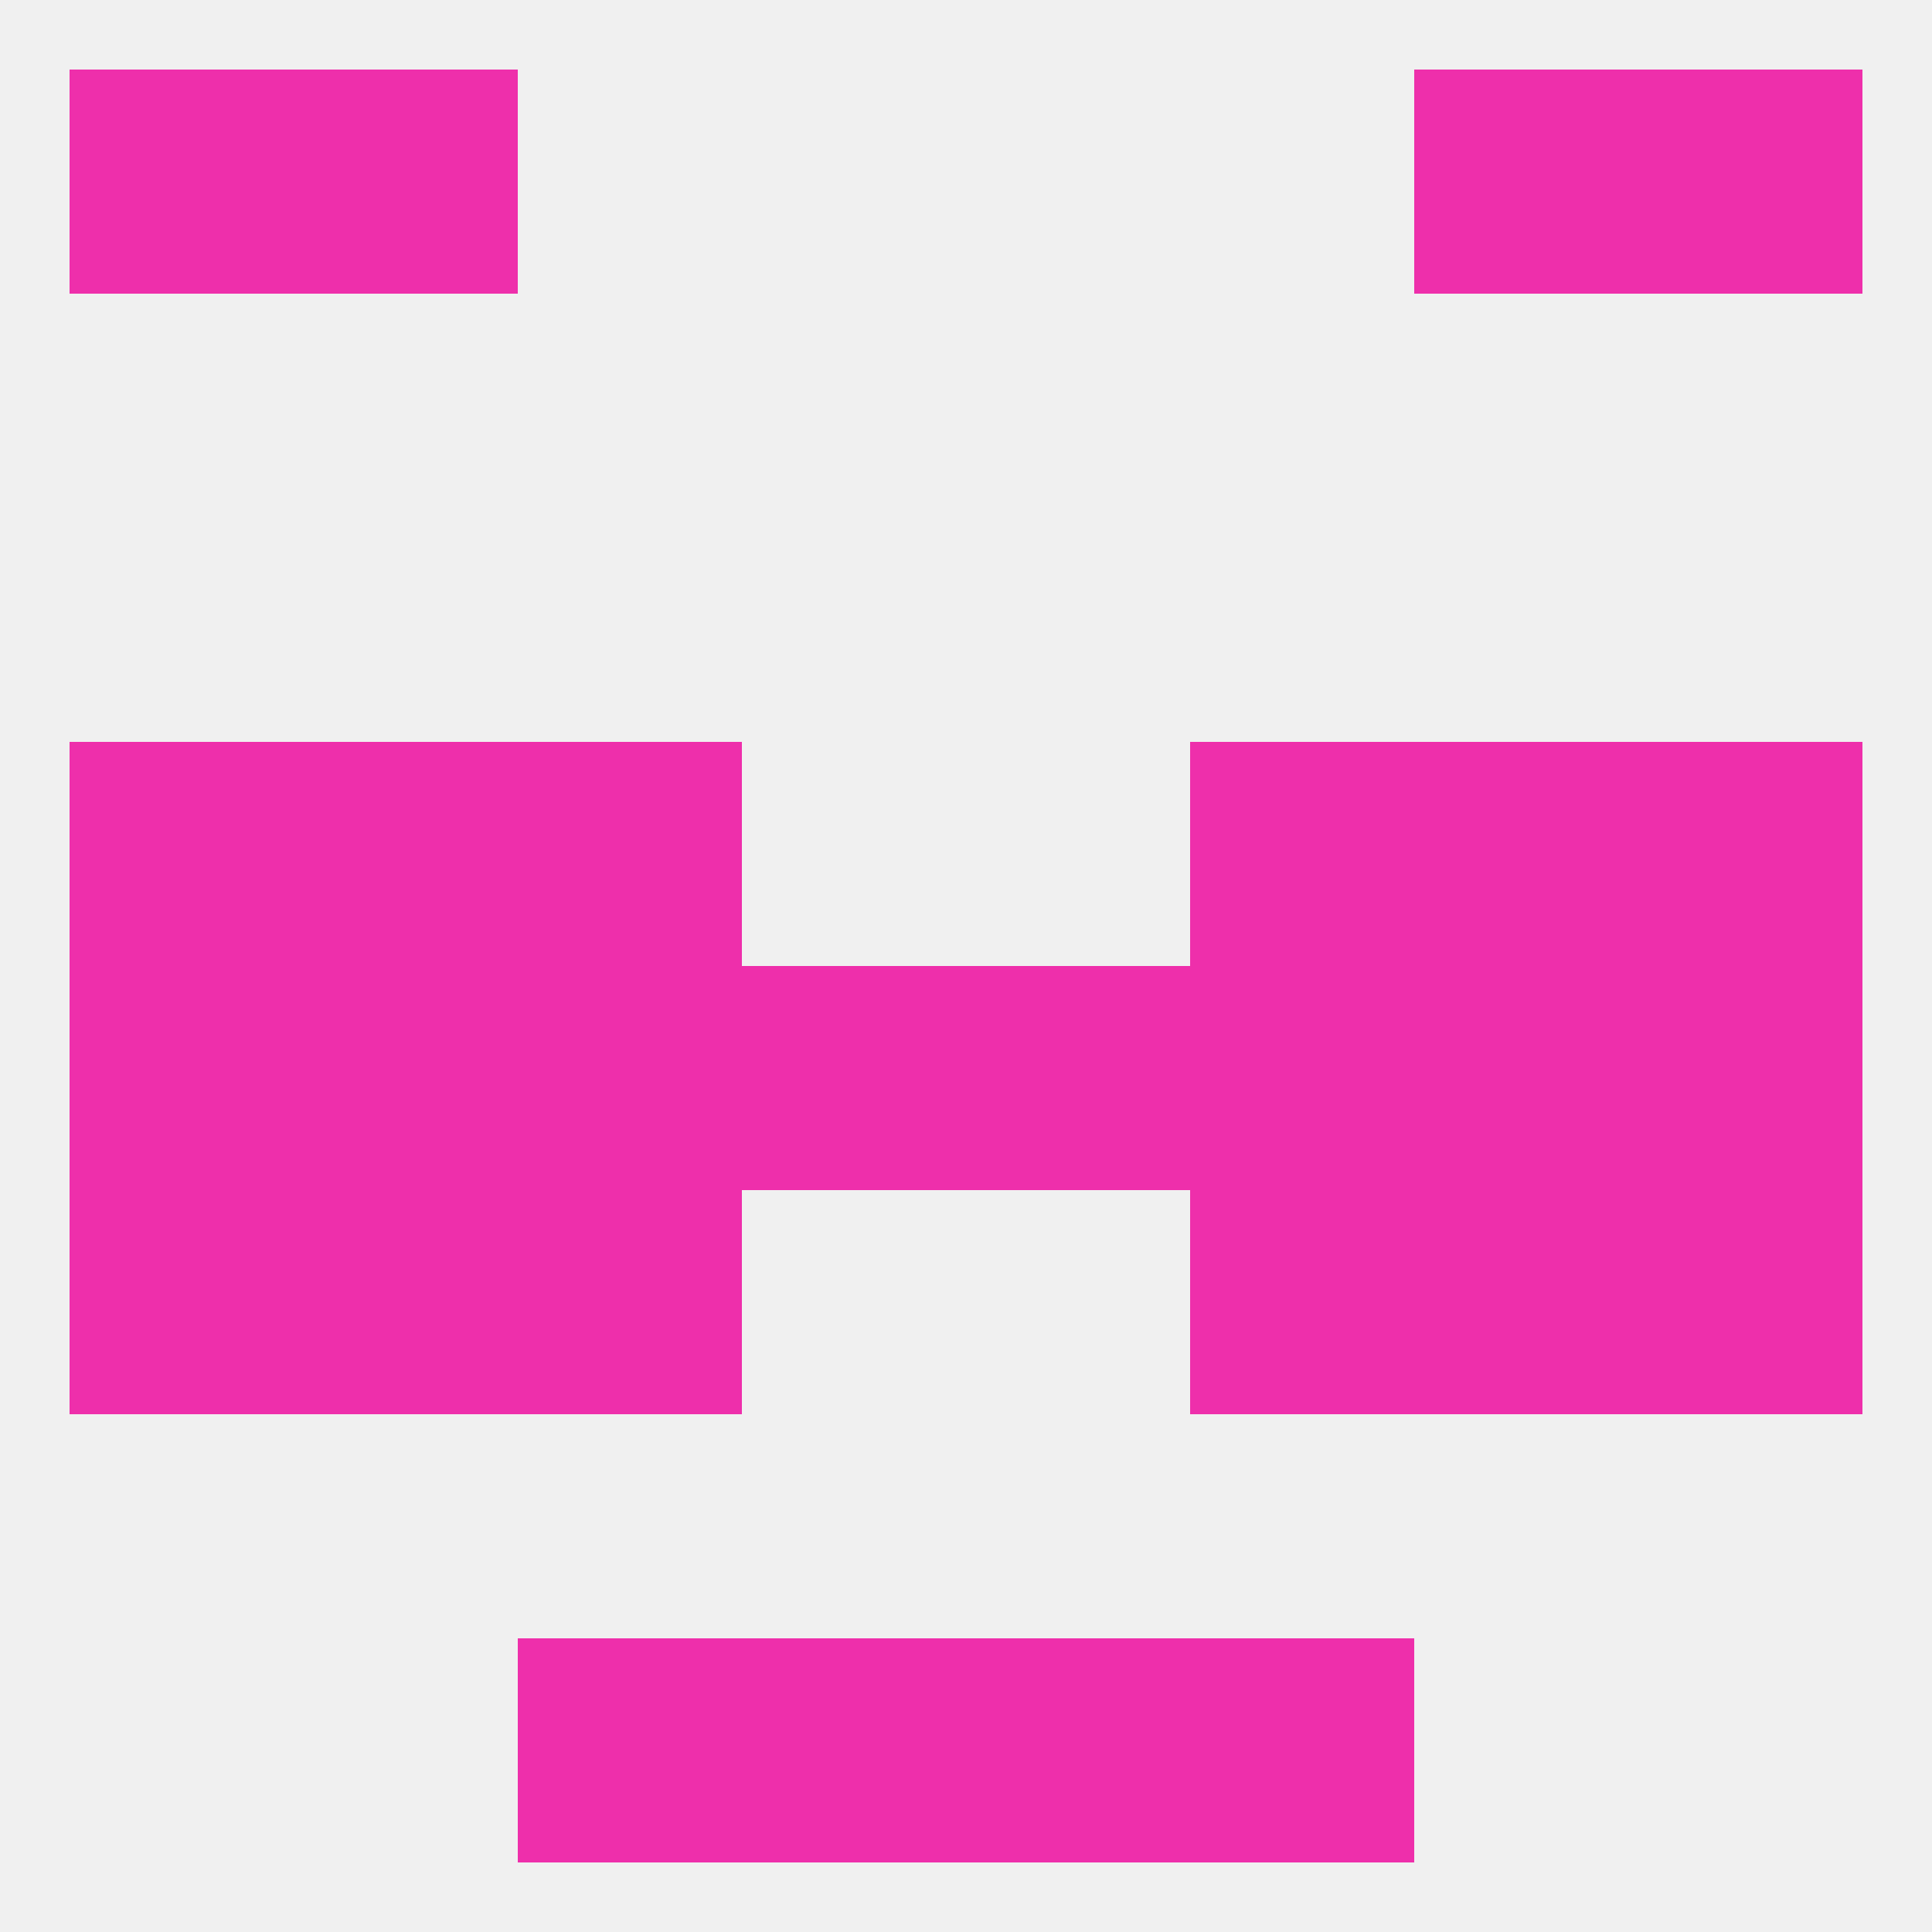
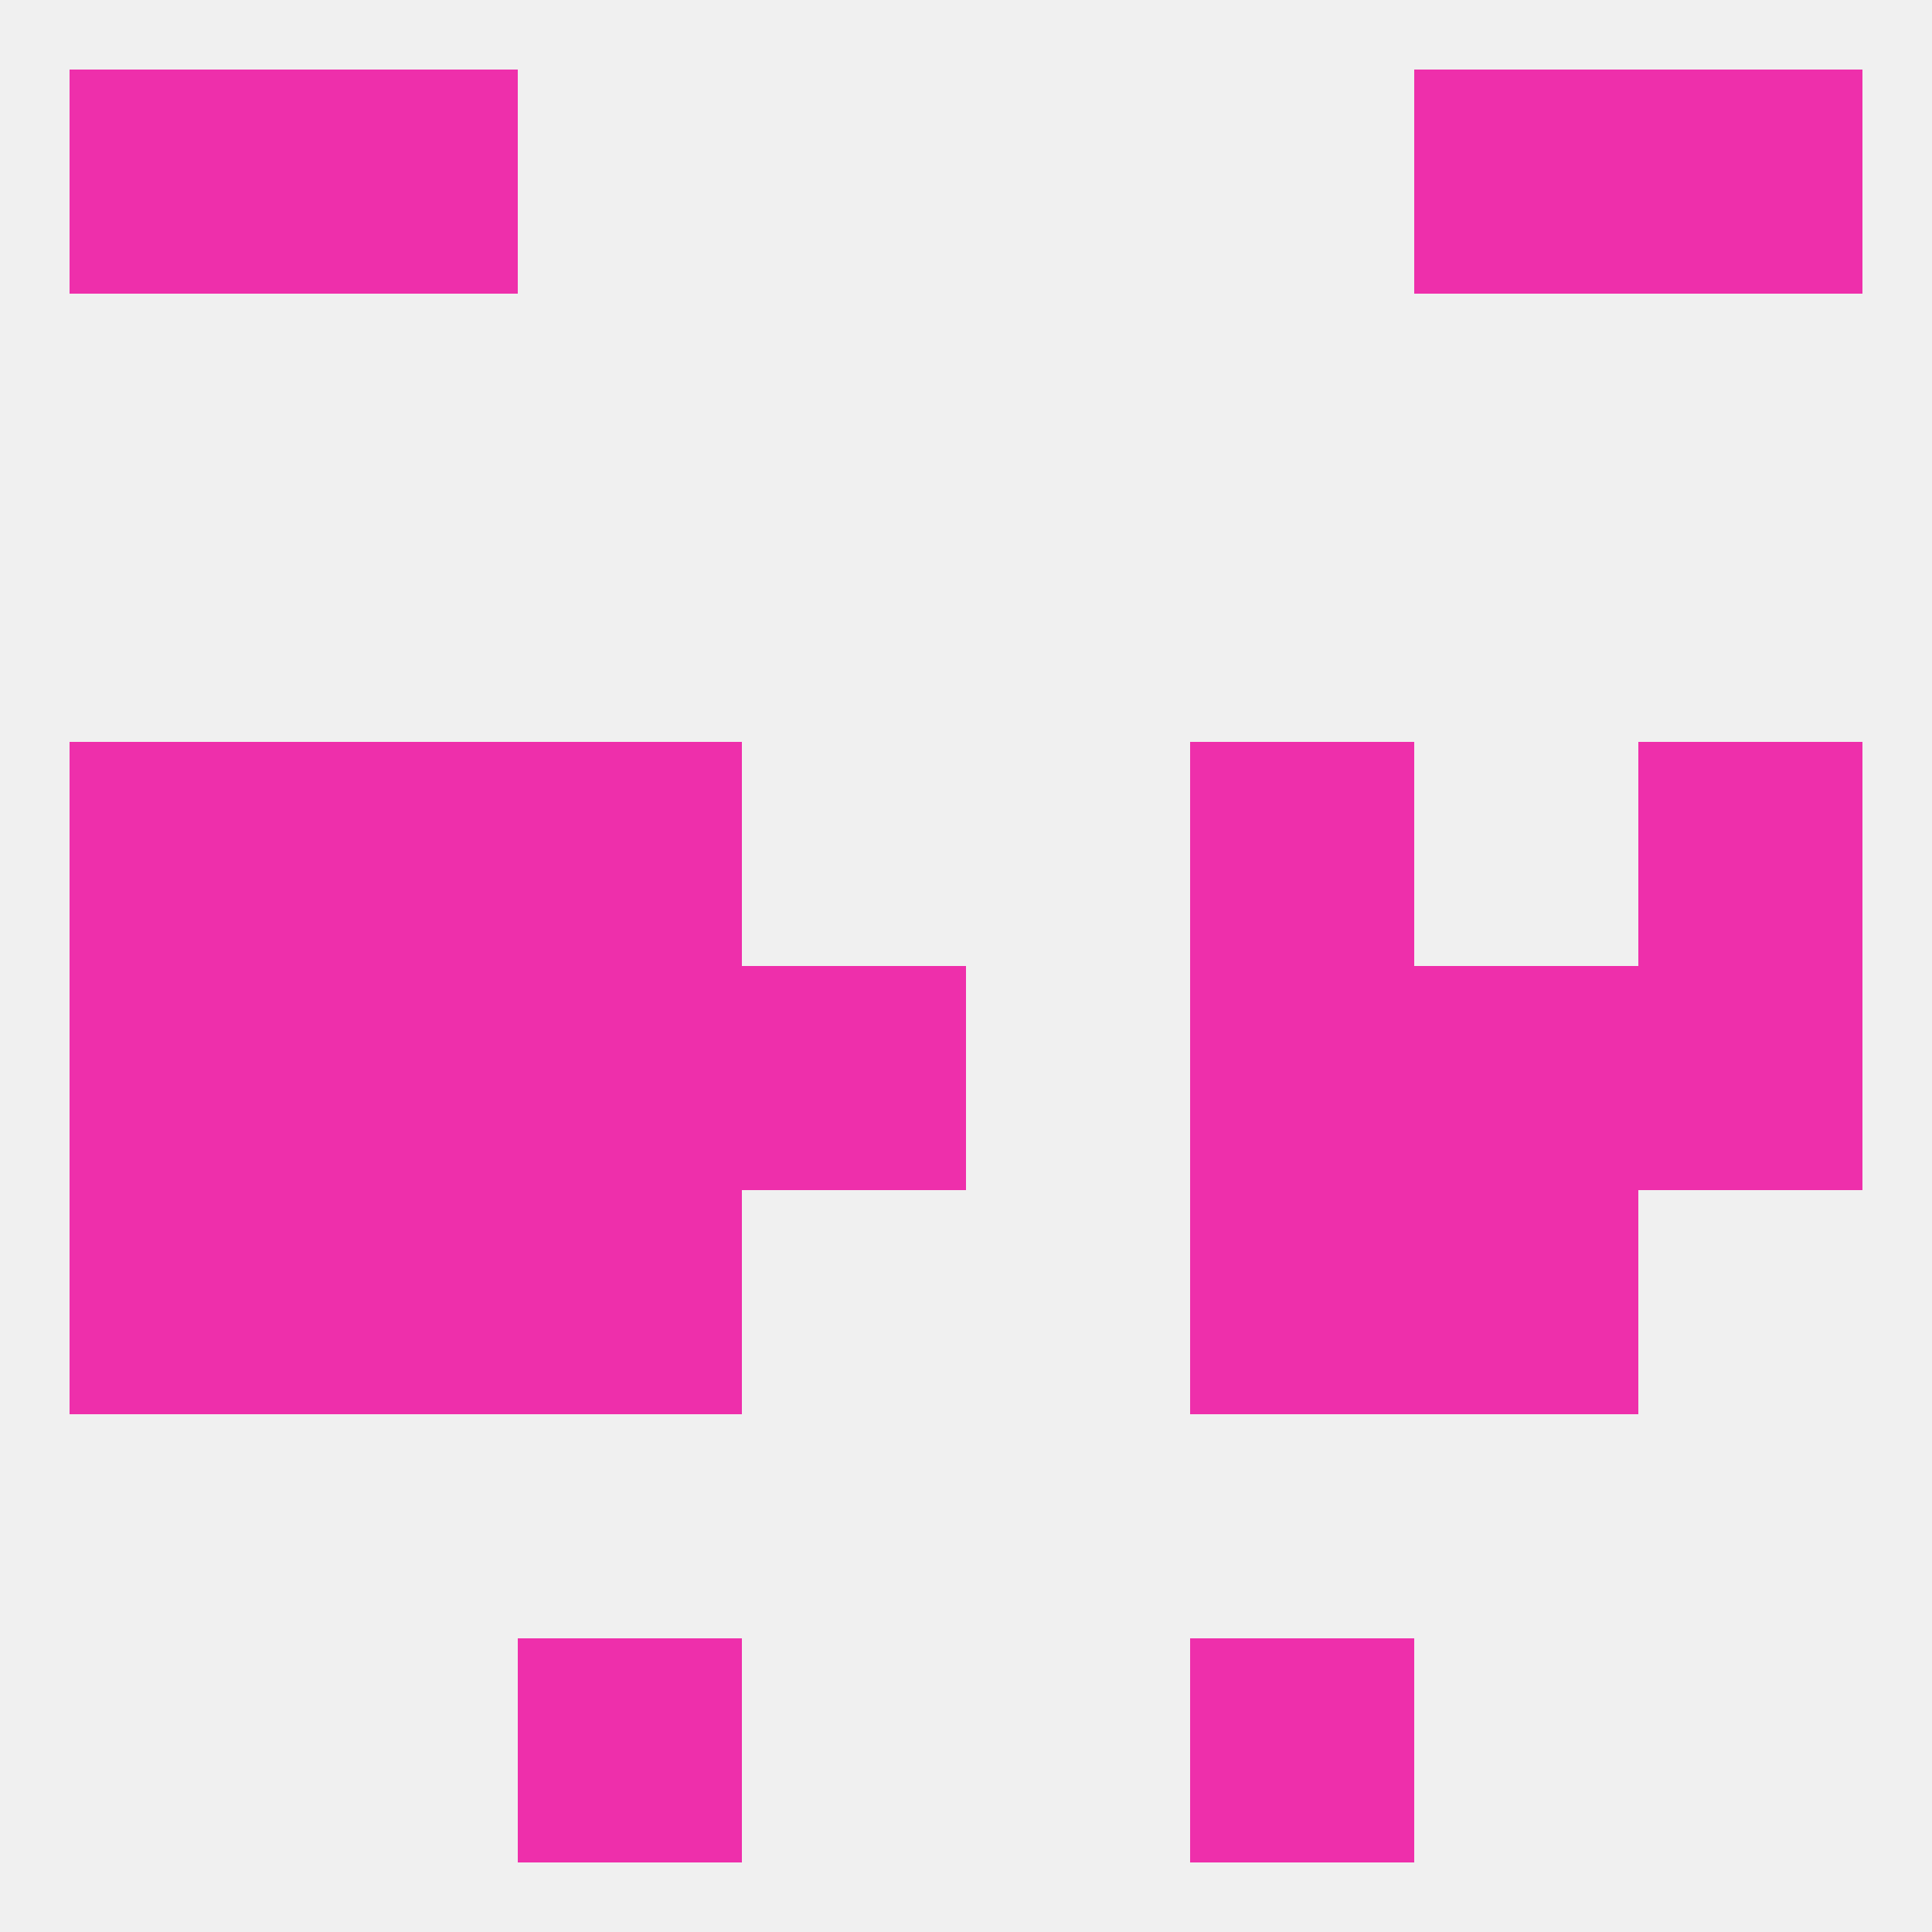
<svg xmlns="http://www.w3.org/2000/svg" version="1.1" baseprofile="full" width="250" height="250" viewBox="0 0 250 250">
  <rect width="100%" height="100%" fill="rgba(240,240,240,255)" />
-   <rect x="212" y="154" width="29" height="29" fill="rgba(238,47,171,255)" />
  <rect x="67" y="154" width="29" height="29" fill="rgba(238,47,171,255)" />
  <rect x="154" y="154" width="29" height="29" fill="rgba(238,47,171,255)" />
  <rect x="38" y="154" width="29" height="29" fill="rgba(238,47,171,255)" />
  <rect x="183" y="154" width="29" height="29" fill="rgba(238,47,171,255)" />
  <rect x="9" y="154" width="29" height="29" fill="rgba(238,47,171,255)" />
  <rect x="38" y="96" width="29" height="29" fill="rgba(238,47,171,255)" />
-   <rect x="183" y="96" width="29" height="29" fill="rgba(238,47,171,255)" />
  <rect x="67" y="96" width="29" height="29" fill="rgba(238,47,171,255)" />
  <rect x="154" y="96" width="29" height="29" fill="rgba(238,47,171,255)" />
  <rect x="9" y="96" width="29" height="29" fill="rgba(238,47,171,255)" />
  <rect x="212" y="96" width="29" height="29" fill="rgba(238,47,171,255)" />
  <rect x="67" y="212" width="29" height="29" fill="rgba(238,47,171,255)" />
  <rect x="154" y="212" width="29" height="29" fill="rgba(238,47,171,255)" />
-   <rect x="96" y="212" width="29" height="29" fill="rgba(238,47,171,255)" />
-   <rect x="125" y="212" width="29" height="29" fill="rgba(238,47,171,255)" />
  <rect x="212" y="9" width="29" height="29" fill="rgba(238,47,171,255)" />
  <rect x="38" y="9" width="29" height="29" fill="rgba(238,47,171,255)" />
  <rect x="183" y="9" width="29" height="29" fill="rgba(238,47,171,255)" />
  <rect x="9" y="9" width="29" height="29" fill="rgba(238,47,171,255)" />
  <rect x="67" y="125" width="29" height="29" fill="rgba(238,47,171,255)" />
  <rect x="154" y="125" width="29" height="29" fill="rgba(238,47,171,255)" />
  <rect x="183" y="125" width="29" height="29" fill="rgba(238,47,171,255)" />
  <rect x="96" y="125" width="29" height="29" fill="rgba(238,47,171,255)" />
  <rect x="9" y="125" width="29" height="29" fill="rgba(238,47,171,255)" />
  <rect x="212" y="125" width="29" height="29" fill="rgba(238,47,171,255)" />
  <rect x="38" y="125" width="29" height="29" fill="rgba(238,47,171,255)" />
-   <rect x="125" y="125" width="29" height="29" fill="rgba(238,47,171,255)" />
</svg>